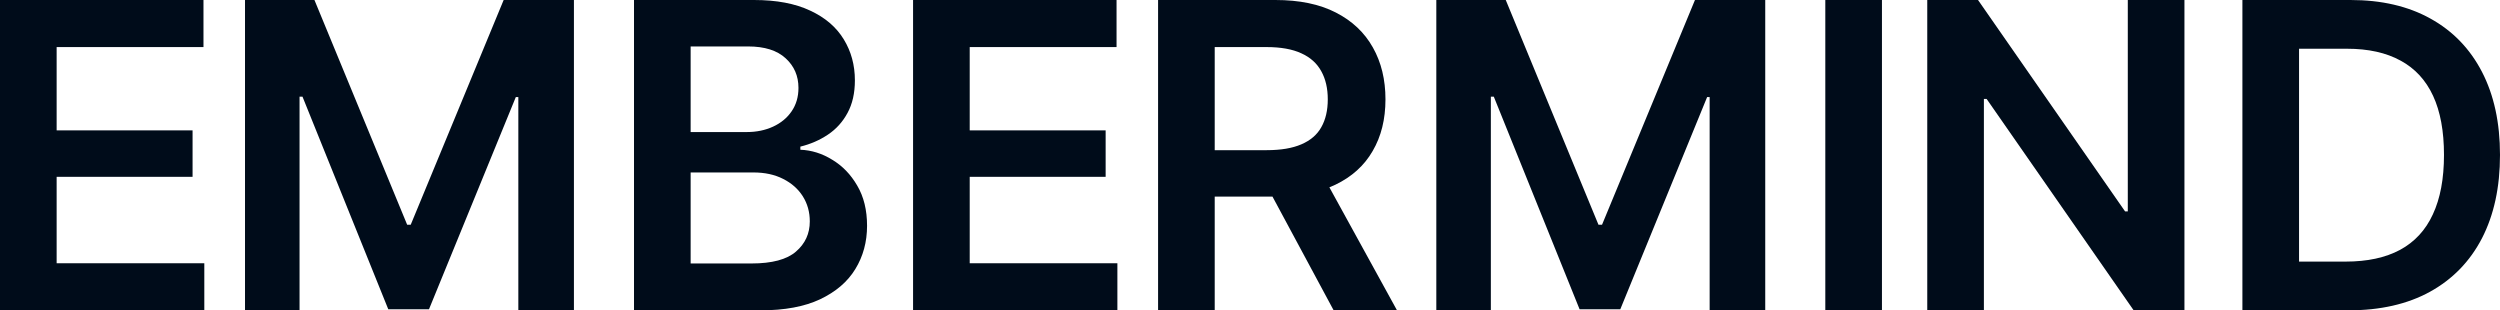
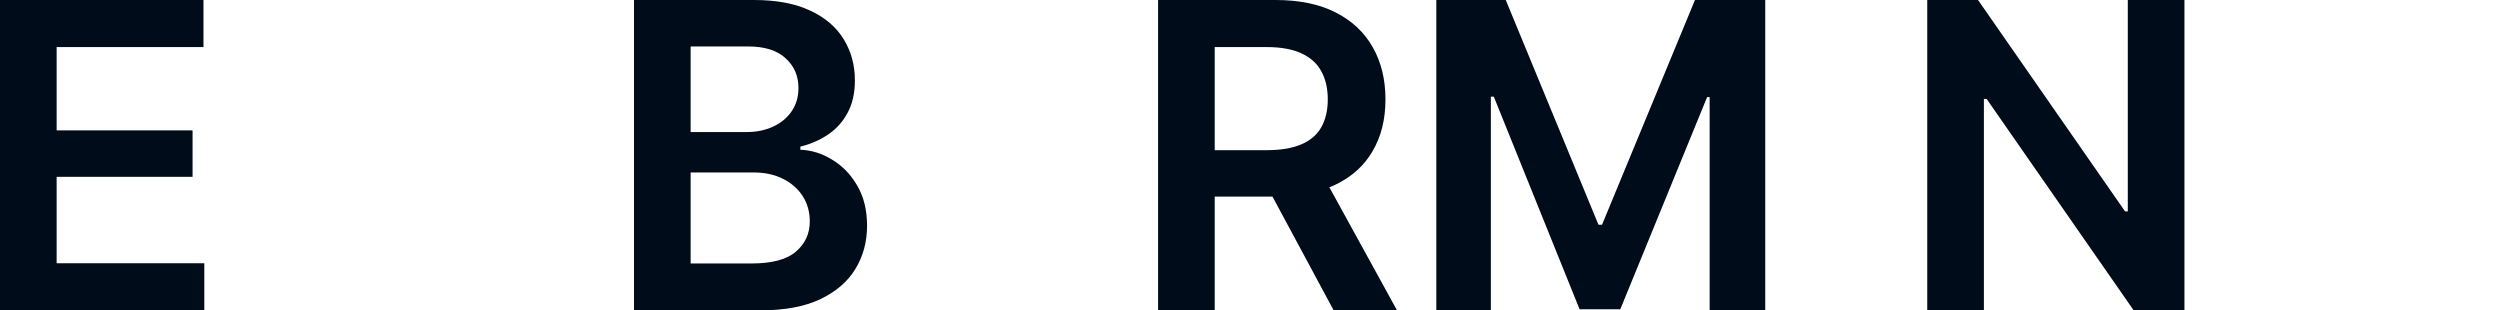
<svg xmlns="http://www.w3.org/2000/svg" preserveAspectRatio="none" width="100%" height="100%" overflow="visible" style="display: block;" viewBox="0 0 1152 143" fill="none">
  <g id="EMBERMIND">
-     <path id="Vector" d="M1082.21 143H1045.67V120.542H1080.86C1090.85 120.542 1099.19 118.751 1105.89 115.168C1112.66 111.521 1117.72 106.05 1121.07 98.756C1124.48 91.463 1126.19 82.345 1126.19 71.404C1126.19 60.463 1124.52 51.378 1121.16 44.148C1117.81 36.918 1112.82 31.511 1106.18 27.928C1099.54 24.281 1091.33 22.458 1081.53 22.458H1044.9V6.49579e-05H1083.08C1097.39 6.49579e-05 1109.66 2.847 1119.91 8.542C1130.22 14.236 1138.15 22.426 1143.69 33.111C1149.23 43.796 1152 56.56 1152 71.404C1152 86.248 1149.23 99.044 1143.69 109.793C1138.15 120.478 1130.15 128.7 1119.71 134.458C1109.34 140.153 1096.84 143 1082.21 143ZM1059.4 6.49579e-05V143H1033.3V6.49579e-05H1059.4Z" fill="#000C1A" />
    <path id="Vector_2" d="M1006.59 0V143H983.195L915.435 45.587H914.179V143H888.08V0H911.472L979.232 97.413H980.488V0H1006.59Z" fill="#000C1A" />
-     <path id="Vector_3" d="M867.202 6.49579e-05V143H841.104V6.49579e-05H867.202Z" fill="#000C1A" />
    <path id="Vector_4" d="M661.855 0H693.85L736.575 103.555H738.218L781.039 0H813.421V143H787.805V44.724H786.645L746.628 142.52H727.875L688.341 44.532H686.987V143H661.855V0Z" fill="#000C1A" />
    <path id="Vector_5" d="M533.643 143V6.49579e-05H587.676C598.76 6.49579e-05 608.04 1.92 615.515 5.758C623.055 9.597 628.758 14.972 632.624 21.882C636.49 28.728 638.424 36.694 638.424 45.779C638.424 54.929 636.458 62.862 632.527 69.581C628.661 76.299 622.926 81.481 615.322 85.128C607.718 88.775 598.374 90.599 587.29 90.599H548.915V69.197H583.713C590.222 69.197 595.538 68.301 599.663 66.51C603.851 64.718 606.912 62.095 608.845 58.64C610.843 55.121 611.842 50.834 611.842 45.779C611.842 40.725 610.843 36.406 608.845 32.823C606.848 29.176 603.787 26.425 599.663 24.569C595.538 22.65 590.19 21.69 583.617 21.69H559.741V143H533.643ZM614.548 143L579.654 78.122H608.072L643.74 143H614.548Z" fill="#000C1A" />
-     <path id="Vector_6" d="M420.742 143V6.49579e-05H514.504V21.69H446.841V60.079H509.478V81.481H446.841V121.31H514.891V143H420.742Z" fill="#000C1A" />
    <path id="Vector_7" d="M292.149 143V0H347.44C357.815 0 366.45 1.632 373.345 4.895C380.24 8.094 385.395 12.508 388.811 18.139C392.226 23.705 393.934 30.008 393.934 37.046C393.934 42.868 392.806 47.859 390.551 52.017C388.36 56.112 385.363 59.439 381.561 61.999C377.759 64.558 373.506 66.413 368.802 67.565V69.005C373.957 69.197 378.855 70.732 383.494 73.611C388.199 76.427 392.033 80.394 394.997 85.512C398.026 90.631 399.54 96.805 399.54 104.035C399.54 111.457 397.736 118.111 394.127 123.997C390.583 129.82 385.17 134.458 377.888 137.913C370.671 141.304 361.552 143 350.533 143H292.149ZM318.248 121.406H346.28C355.753 121.406 362.583 119.583 366.772 115.936C371.025 112.289 373.152 107.65 373.152 102.019C373.152 97.733 372.088 93.894 369.962 90.503C367.835 87.112 364.807 84.424 360.876 82.441C357.009 80.457 352.434 79.466 347.15 79.466H318.248V121.406ZM318.248 60.847H344.153C348.6 60.847 352.627 60.015 356.236 58.352C359.845 56.688 362.68 54.353 364.742 51.346C366.869 48.275 367.932 44.66 367.932 40.501C367.932 34.998 365.967 30.456 362.036 26.872C358.105 23.226 352.337 21.402 344.733 21.402H318.248V60.847Z" fill="#000C1A" />
-     <path id="Vector_8" d="M112.9 6.49579e-05H144.895L187.62 103.555H189.263L232.084 6.49579e-05H264.465V143H238.85V44.724H237.69L197.672 142.52H178.92L139.386 44.532H138.032V143H112.9V6.49579e-05Z" fill="#000C1A" />
    <path id="Vector_9" d="M0 143V6.49579e-05H93.762V21.69H26.099V60.079H88.735V81.481H26.099V121.31H94.148V143H0Z" fill="#000C1A" />
  </g>
</svg>